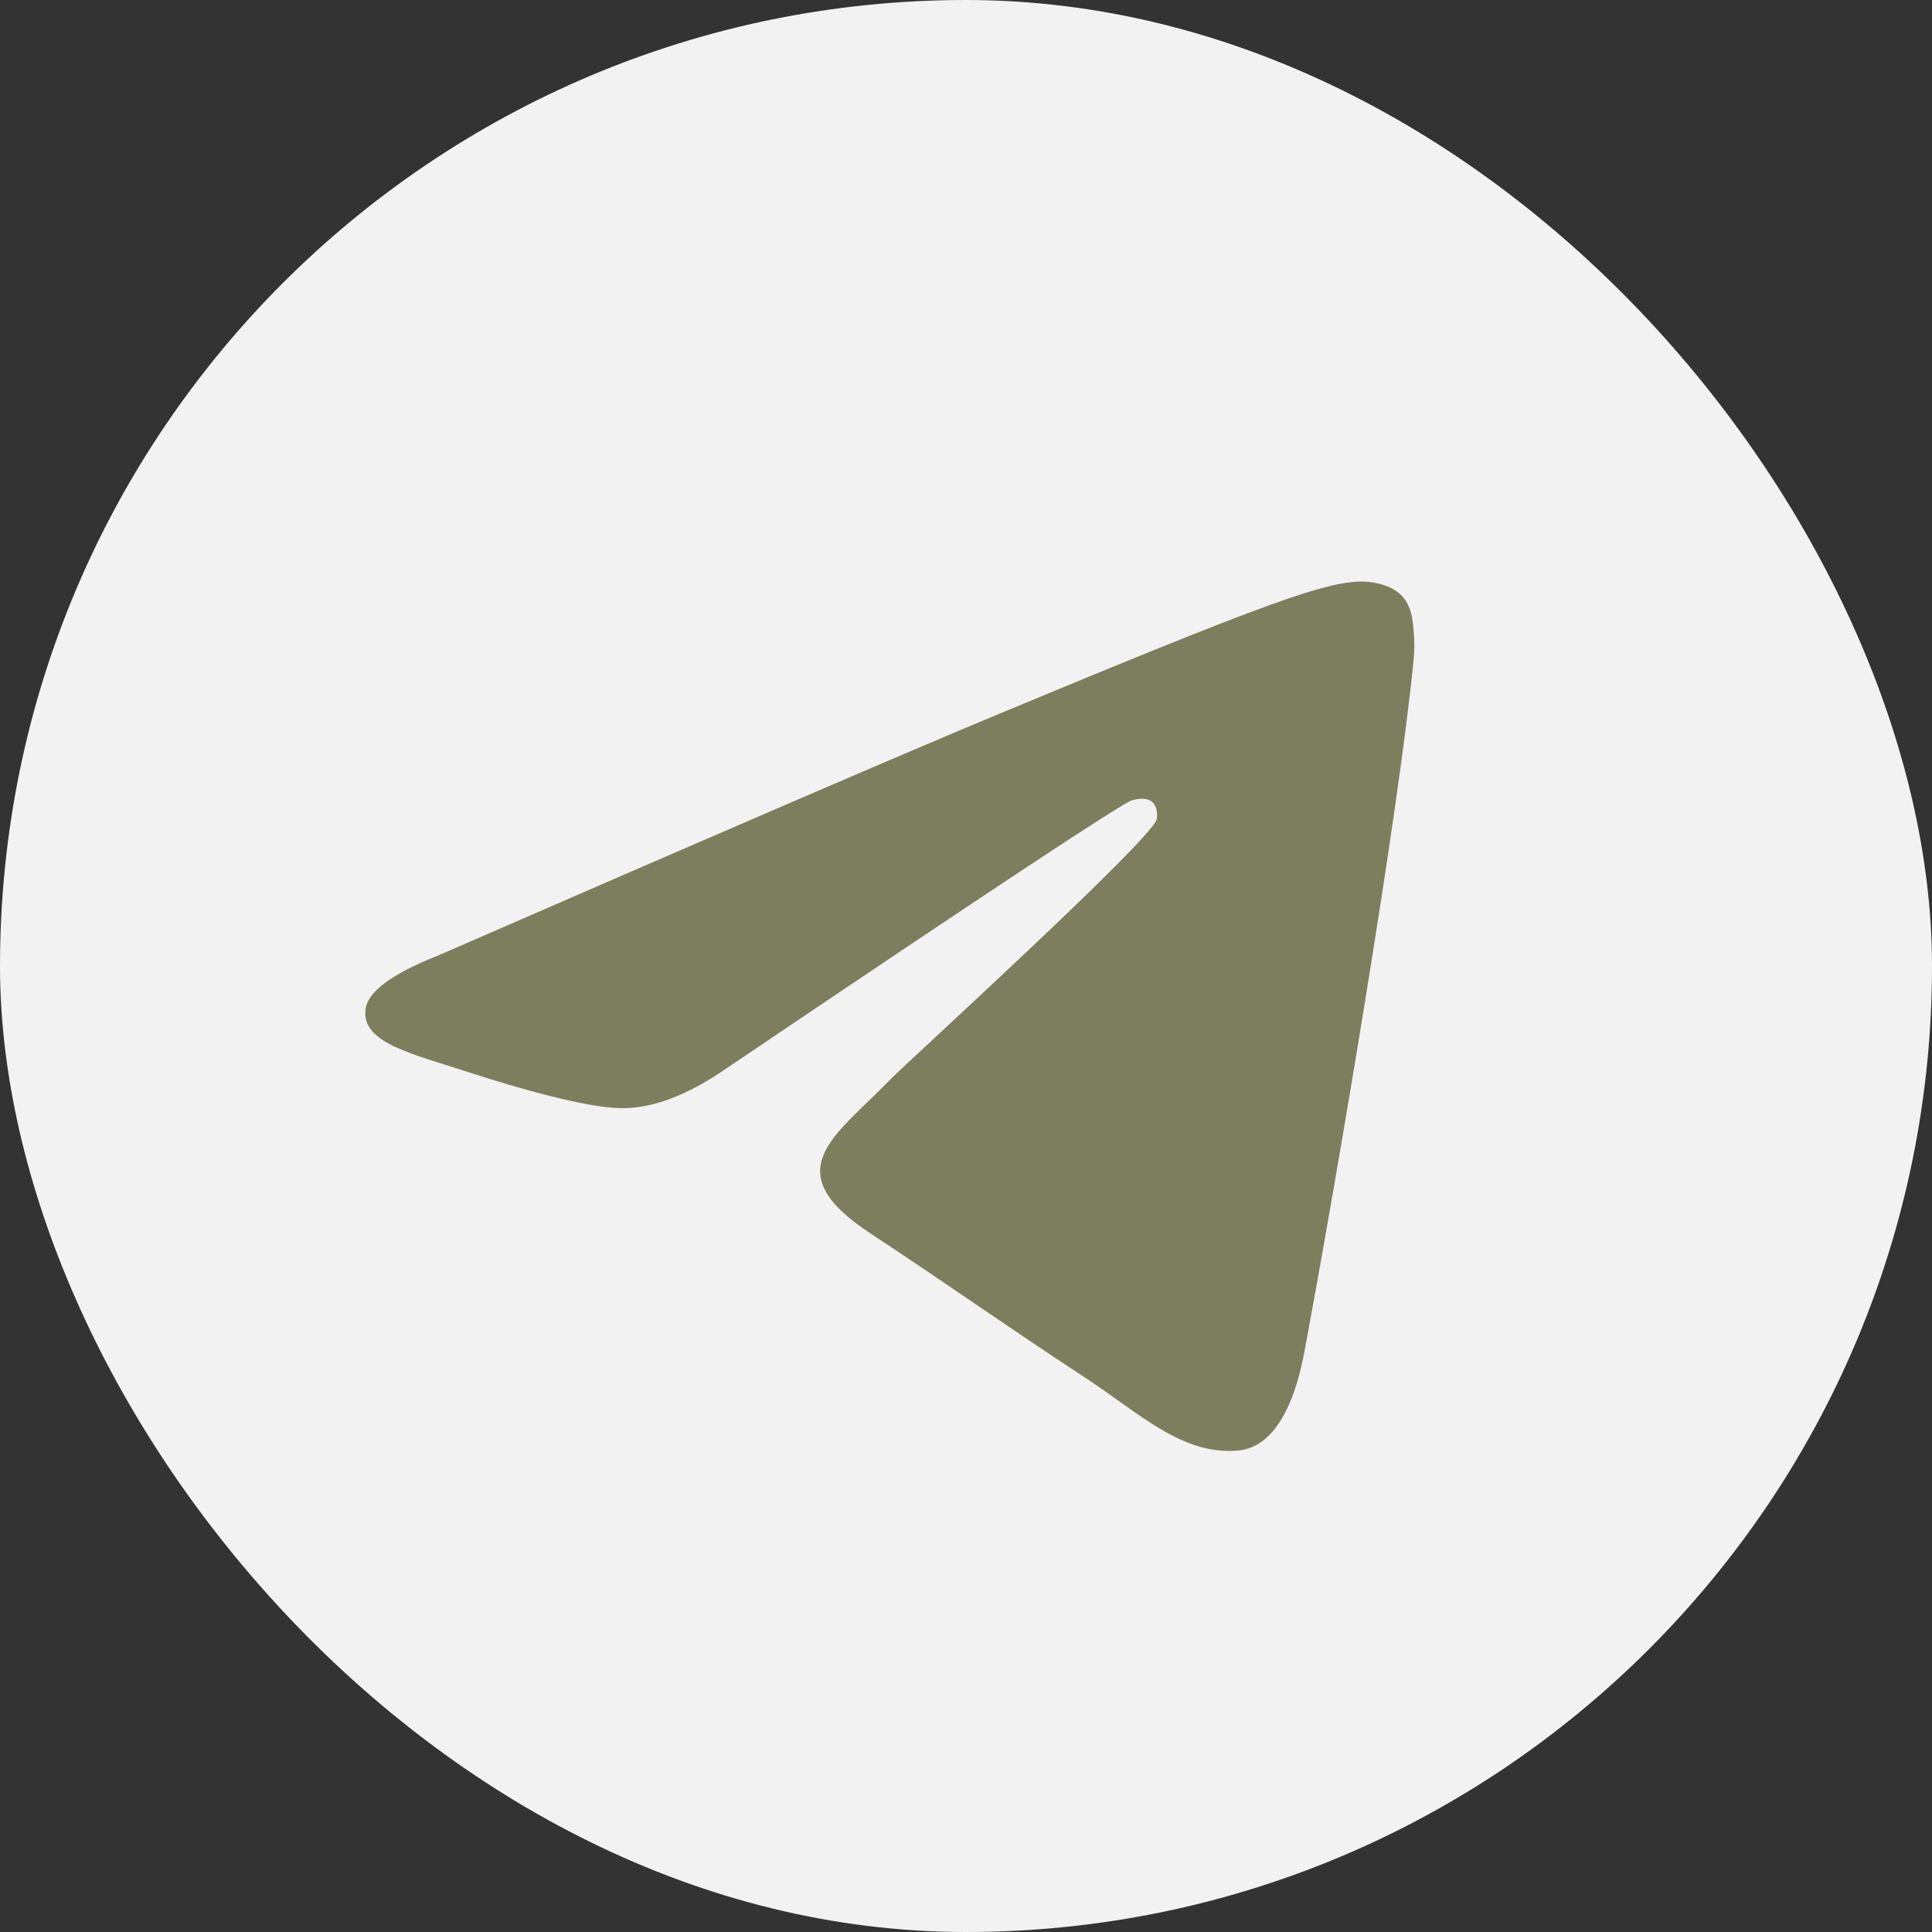
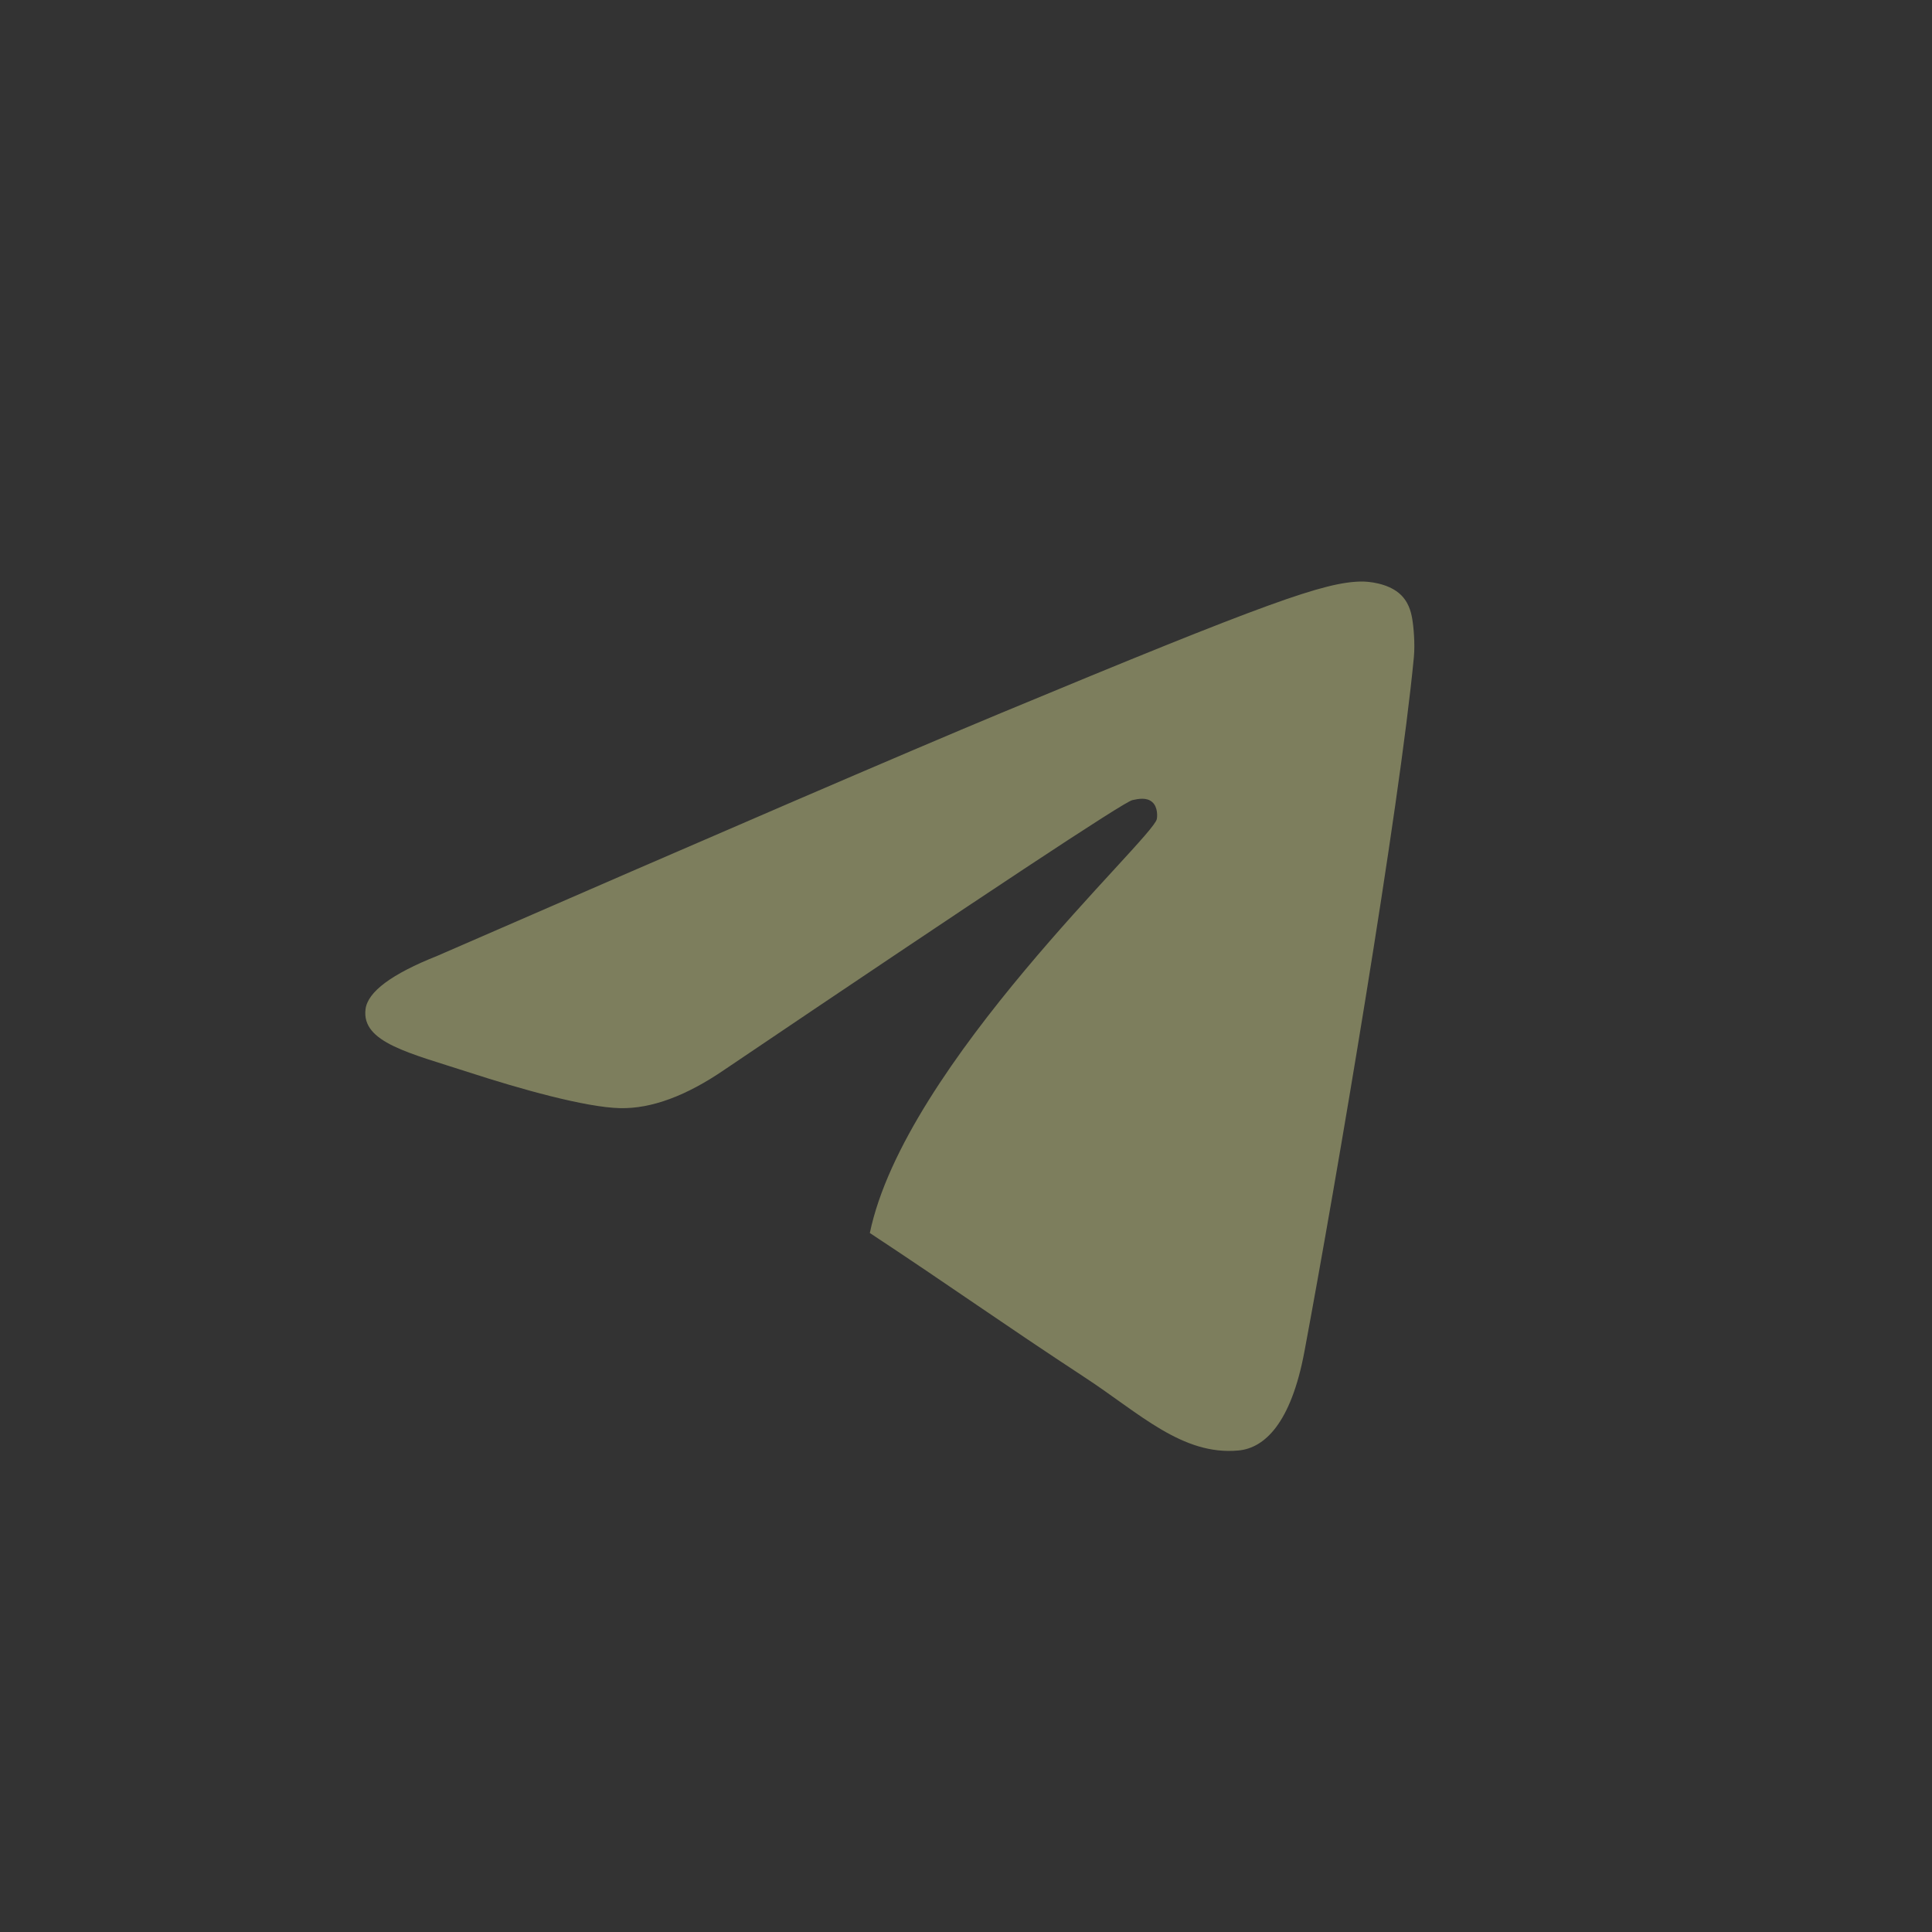
<svg xmlns="http://www.w3.org/2000/svg" width="40" height="40" viewBox="0 0 40 40" fill="none">
  <rect x="0" y="0" width="40" height="40" fill="#333333" stroke="none" />
-   <rect width="40" height="40" rx="20" fill="#F2F2F2" />
-   <path fill-rule="evenodd" clip-rule="evenodd" d="M9.056 19.789C14.886 17.249 18.774 15.574 20.719 14.765C26.273 12.455 27.427 12.053 28.18 12.04C28.345 12.037 28.715 12.078 28.955 12.273C29.157 12.437 29.213 12.659 29.239 12.814C29.266 12.97 29.299 13.325 29.273 13.602C28.972 16.764 27.669 24.439 27.007 27.981C26.727 29.479 26.175 29.982 25.64 30.031C24.479 30.138 23.597 29.264 22.472 28.526C20.712 27.372 19.717 26.654 18.009 25.528C16.034 24.227 17.314 23.512 18.439 22.343C18.734 22.037 23.851 17.382 23.95 16.96C23.962 16.907 23.974 16.71 23.857 16.607C23.74 16.503 23.568 16.538 23.443 16.566C23.267 16.606 20.454 18.465 15.007 22.142C14.209 22.69 13.486 22.957 12.838 22.943C12.124 22.928 10.75 22.54 9.729 22.208C8.477 21.801 7.481 21.585 7.568 20.894C7.613 20.534 8.109 20.165 9.056 19.789Z" fill="#7D7E5D" />
+   <path fill-rule="evenodd" clip-rule="evenodd" d="M9.056 19.789C14.886 17.249 18.774 15.574 20.719 14.765C26.273 12.455 27.427 12.053 28.18 12.04C28.345 12.037 28.715 12.078 28.955 12.273C29.157 12.437 29.213 12.659 29.239 12.814C29.266 12.97 29.299 13.325 29.273 13.602C28.972 16.764 27.669 24.439 27.007 27.981C26.727 29.479 26.175 29.982 25.64 30.031C24.479 30.138 23.597 29.264 22.472 28.526C20.712 27.372 19.717 26.654 18.009 25.528C18.734 22.037 23.851 17.382 23.95 16.96C23.962 16.907 23.974 16.71 23.857 16.607C23.74 16.503 23.568 16.538 23.443 16.566C23.267 16.606 20.454 18.465 15.007 22.142C14.209 22.69 13.486 22.957 12.838 22.943C12.124 22.928 10.75 22.54 9.729 22.208C8.477 21.801 7.481 21.585 7.568 20.894C7.613 20.534 8.109 20.165 9.056 19.789Z" fill="#7D7E5D" />
</svg>